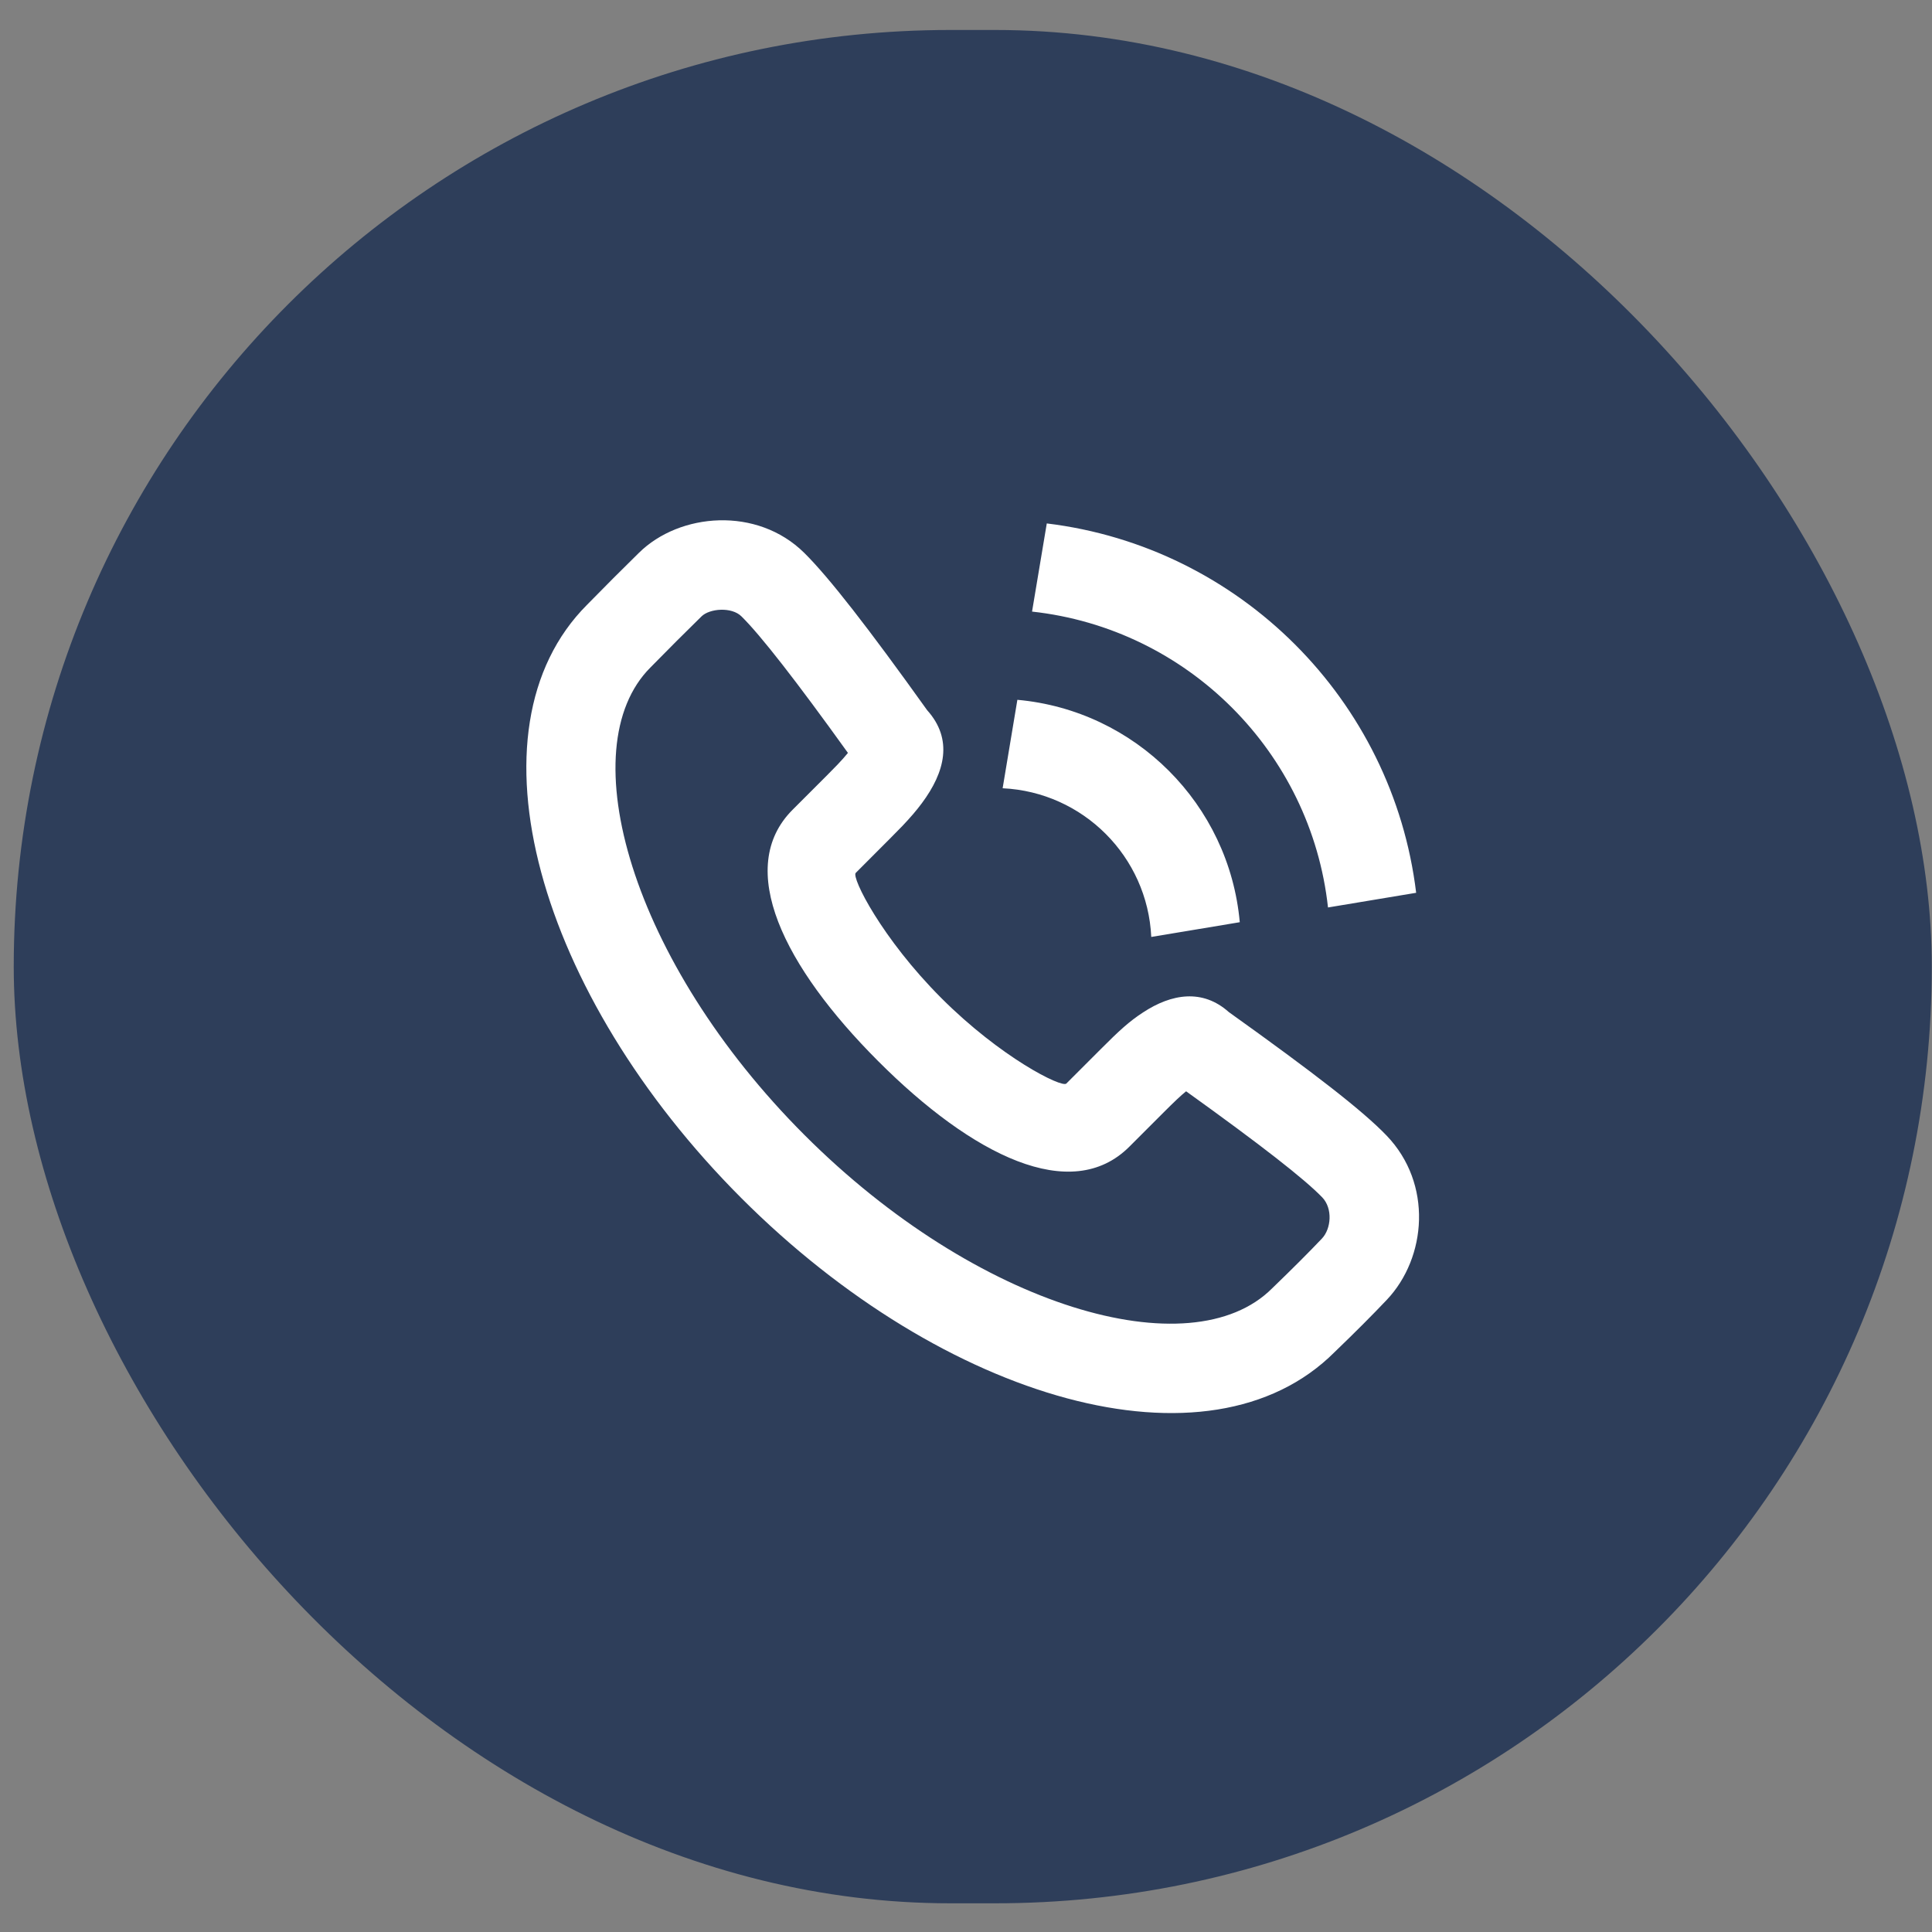
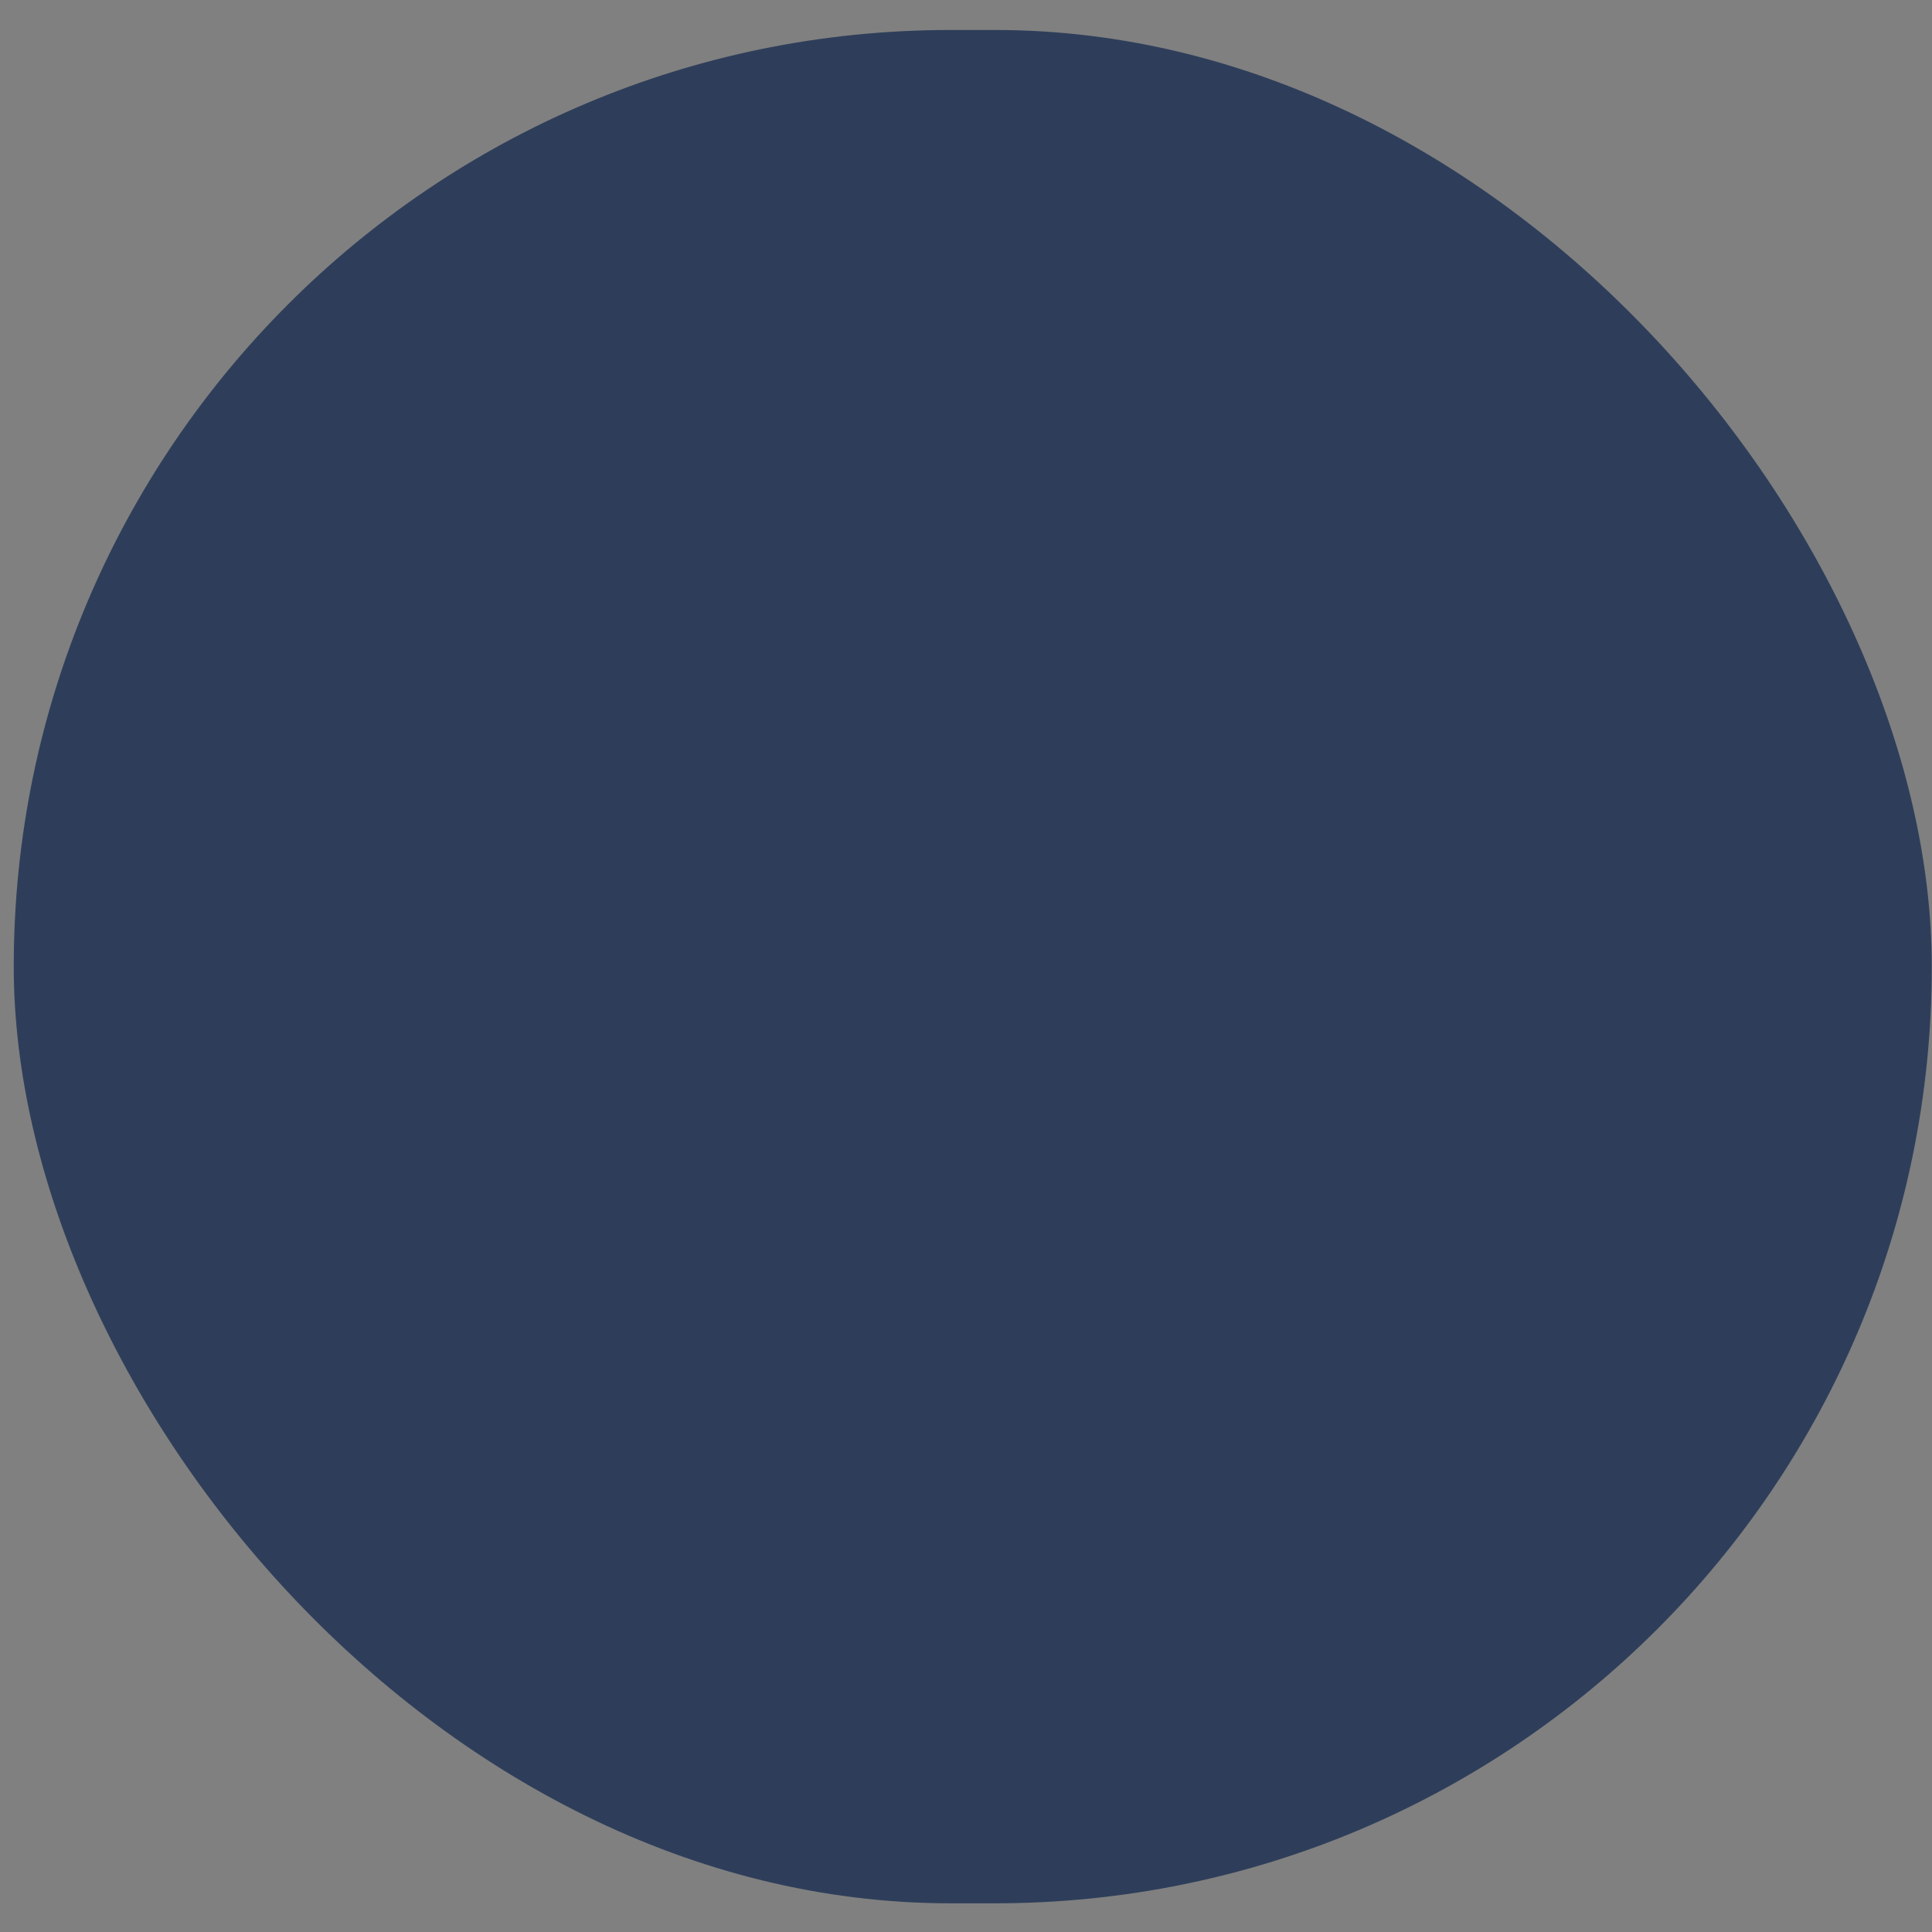
<svg xmlns="http://www.w3.org/2000/svg" width="27" height="27" viewBox="0 0 27 27" fill="none">
  <rect x="0" y="0" width="27" height="27" fill="#808080" stroke="none" />
  <rect x="0.192" y="0.419" width="26.805" height="26.18" rx="13.09" fill="#2E3E5A" />
-   <path fill-rule="evenodd" clip-rule="evenodd" d="M12.883 11.225C13.207 10.79 13.322 10.331 12.957 9.925C12.137 8.778 11.585 8.068 11.239 7.726C10.581 7.076 9.499 7.164 8.929 7.726C8.623 8.027 8.52 8.131 8.206 8.45C6.455 10.201 7.523 13.902 10.36 16.743C13.197 19.582 16.898 20.65 18.652 18.895C18.942 18.616 19.187 18.37 19.381 18.165C19.939 17.575 20.024 16.541 19.377 15.869C19.046 15.524 18.369 14.999 17.173 14.144C16.806 13.816 16.372 13.887 15.974 14.149C15.782 14.274 15.643 14.401 15.38 14.665L14.902 15.143C14.839 15.206 13.984 14.778 13.154 13.947C12.324 13.116 11.896 12.261 11.959 12.199L12.437 11.72C12.521 11.636 12.56 11.596 12.612 11.542C12.718 11.43 12.807 11.328 12.883 11.225ZM15.783 16.025L16.261 15.547C16.406 15.402 16.5 15.312 16.576 15.251C17.624 16.003 18.231 16.477 18.479 16.734C18.627 16.889 18.604 17.171 18.475 17.308C18.296 17.497 18.063 17.73 17.778 18.005C16.644 19.139 13.656 18.277 11.241 15.86C8.826 13.443 7.964 10.454 9.09 9.328C9.403 9.01 9.502 8.911 9.804 8.614C9.917 8.503 10.225 8.478 10.362 8.614C10.629 8.877 11.123 9.51 11.85 10.522C11.812 10.569 11.765 10.622 11.708 10.682C11.666 10.726 11.631 10.761 11.555 10.838L11.077 11.316C10.264 12.129 10.956 13.512 12.272 14.829C13.586 16.145 14.97 16.838 15.783 16.025ZM14.629 7.315C17.326 7.642 19.464 9.78 19.791 12.477L18.559 12.682C18.321 10.51 16.596 8.785 14.423 8.547L14.629 7.315ZM14.218 9.78C15.866 9.928 17.178 11.24 17.326 12.888L16.089 13.094C16.037 11.97 15.135 11.069 14.012 11.016L14.218 9.78Z" fill="white" />
</svg>